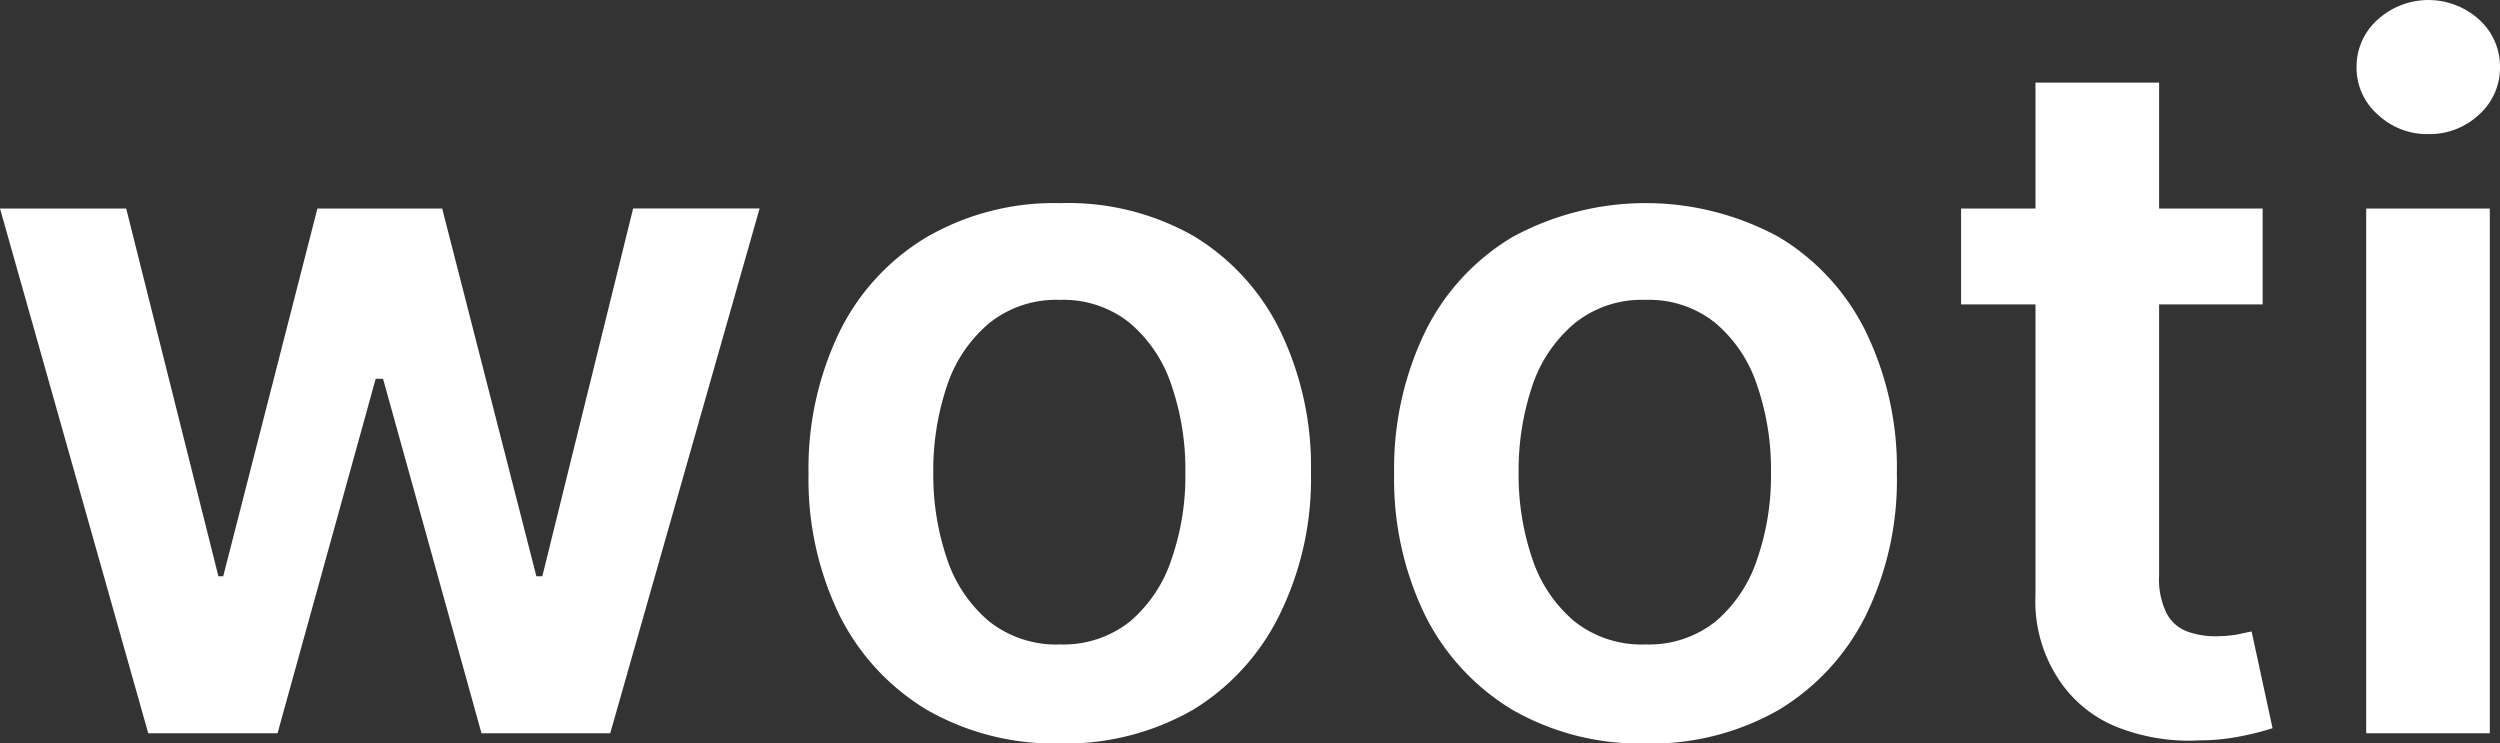
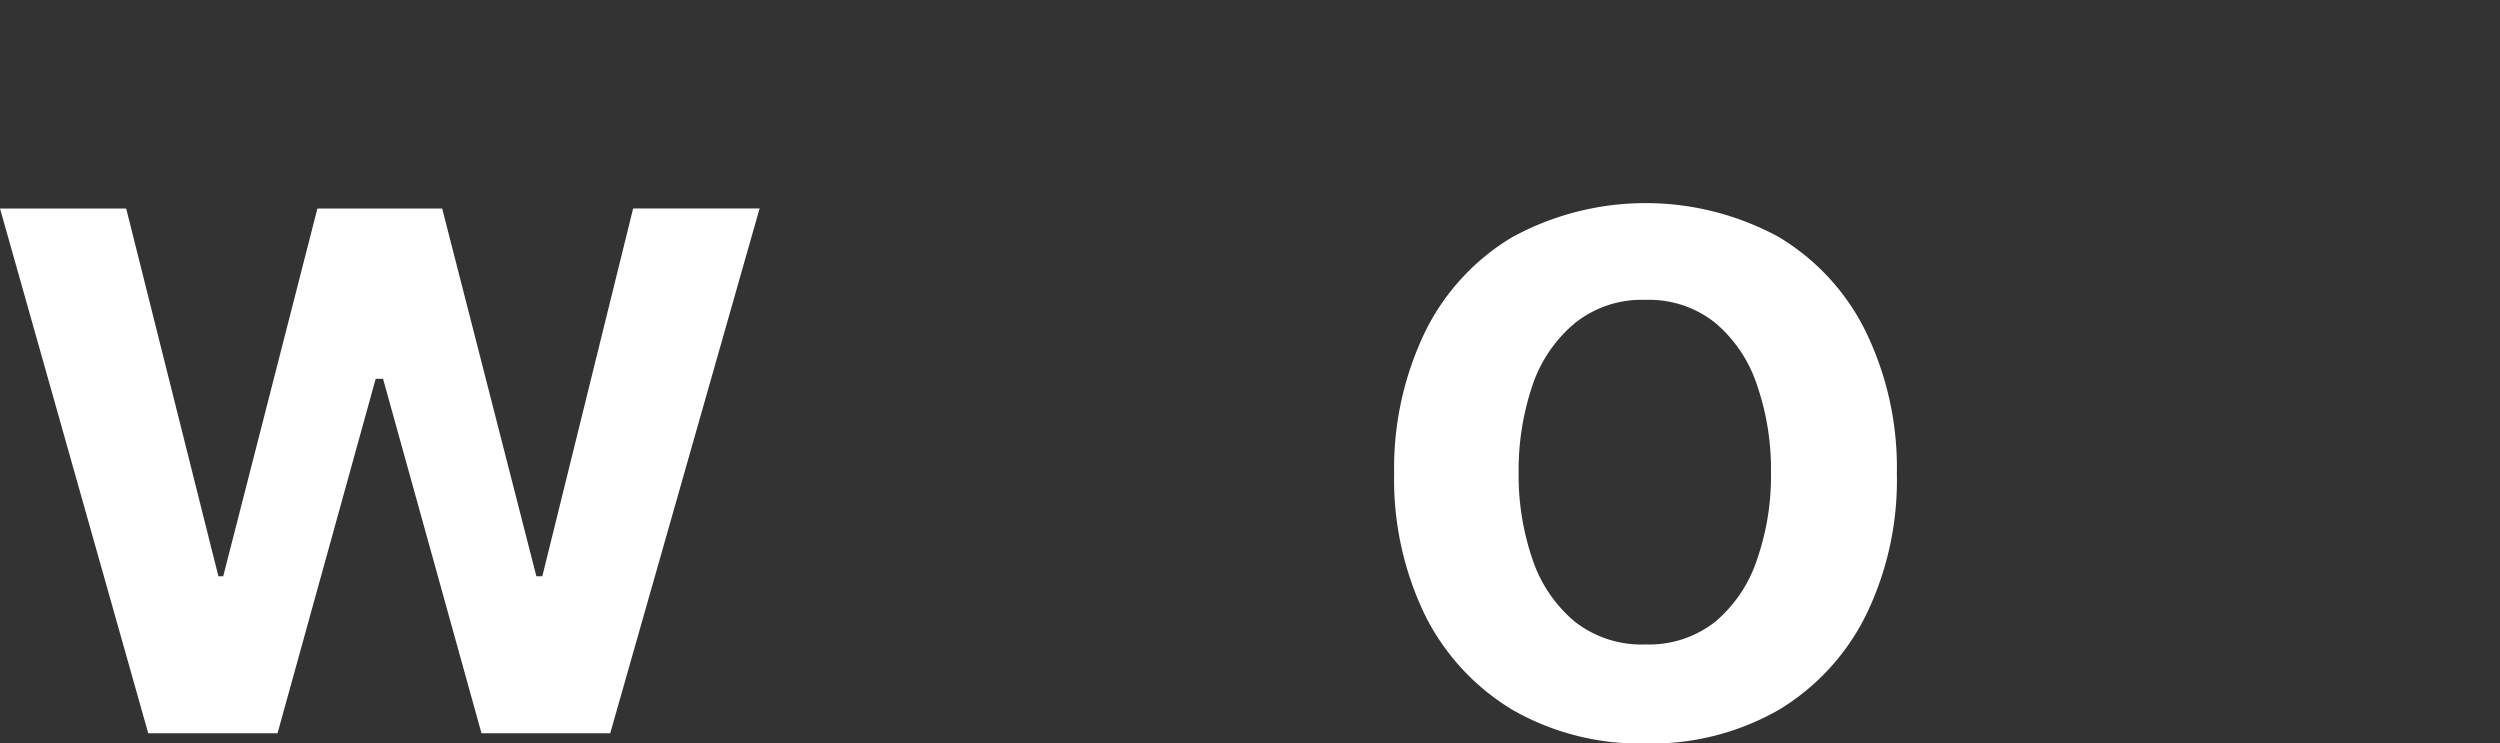
<svg xmlns="http://www.w3.org/2000/svg" id="wooti" fill="#fff" viewBox="0 0 88.37 26.28">
  <rect x="0" y="0" width="88.37" height="26.28" fill="#333333" stroke="none" />
  <path d="M8.07,27,2.83,8.45H7.29l3.26,13h.17l3.33-13h4.41l3.33,13H22l3.21-13h4.47L24.4,27H19.85L16.37,14.47h-.26L12.64,27Z" transform="translate(-2.83 -1.08)" />
-   <path d="M40.3,27.36a9.05,9.05,0,0,1-4.71-1.19,8.14,8.14,0,0,1-3.09-3.35,11,11,0,0,1-1.09-5,11.09,11.09,0,0,1,1.09-5,8,8,0,0,1,3.09-3.36,9,9,0,0,1,4.71-1.2A9,9,0,0,1,45,9.41a8,8,0,0,1,3.08,3.36,11,11,0,0,1,1.09,5,10.89,10.89,0,0,1-1.09,5A8.11,8.11,0,0,1,45,26.17,9.05,9.05,0,0,1,40.3,27.36Zm0-3.5a3.78,3.78,0,0,0,2.47-.81,4.87,4.87,0,0,0,1.47-2.2,8.93,8.93,0,0,0,.49-3.06,9.11,9.11,0,0,0-.49-3.09,4.87,4.87,0,0,0-1.47-2.2,3.74,3.74,0,0,0-2.47-.82,3.78,3.78,0,0,0-2.5.82,4.9,4.9,0,0,0-1.49,2.2,9.36,9.36,0,0,0-.49,3.09,9.18,9.18,0,0,0,.49,3.06,4.9,4.9,0,0,0,1.49,2.2A3.83,3.83,0,0,0,40.32,23.86Z" transform="translate(-2.83 -1.08)" />
  <path d="M61,27.36a9.05,9.05,0,0,1-4.71-1.19,8.14,8.14,0,0,1-3.09-3.35,11,11,0,0,1-1.09-5,11.09,11.09,0,0,1,1.09-5,8,8,0,0,1,3.09-3.36,9.84,9.84,0,0,1,9.42,0,8,8,0,0,1,3.08,3.36,11,11,0,0,1,1.09,5,10.89,10.89,0,0,1-1.09,5,8.11,8.11,0,0,1-3.08,3.35A9.05,9.05,0,0,1,61,27.36Zm0-3.5a3.78,3.78,0,0,0,2.47-.81,4.87,4.87,0,0,0,1.47-2.2,8.93,8.93,0,0,0,.49-3.06,9.11,9.11,0,0,0-.49-3.09,4.87,4.87,0,0,0-1.47-2.2A3.74,3.74,0,0,0,61,11.68a3.78,3.78,0,0,0-2.5.82A4.9,4.9,0,0,0,57,14.7a9.36,9.36,0,0,0-.49,3.09A9.18,9.18,0,0,0,57,20.85a4.9,4.9,0,0,0,1.49,2.2A3.83,3.83,0,0,0,61,23.86Z" transform="translate(-2.83 -1.08)" />
-   <path d="M82.81,8.45v3.39H72.15V8.45ZM74.78,4h4.37V21.42a2.73,2.73,0,0,0,.27,1.35,1.37,1.37,0,0,0,.72.63,2.86,2.86,0,0,0,1,.17,4.42,4.42,0,0,0,.76-.06l.52-.11.74,3.42a9.17,9.17,0,0,1-1,.26,7.53,7.53,0,0,1-1.57.17,6.89,6.89,0,0,1-3-.5A4.43,4.43,0,0,1,75.54,25a5,5,0,0,1-.76-2.89Z" transform="translate(-2.83 -1.08)" />
-   <path d="M88.67,5.82a2.54,2.54,0,0,1-1.79-.69,2.19,2.19,0,0,1-.75-1.67,2.22,2.22,0,0,1,.75-1.69,2.67,2.67,0,0,1,3.58,0,2.24,2.24,0,0,1,.74,1.69,2.22,2.22,0,0,1-.74,1.67A2.54,2.54,0,0,1,88.67,5.82ZM86.47,27V8.45h4.37V27Z" transform="translate(-2.83 -1.08)" />
</svg>